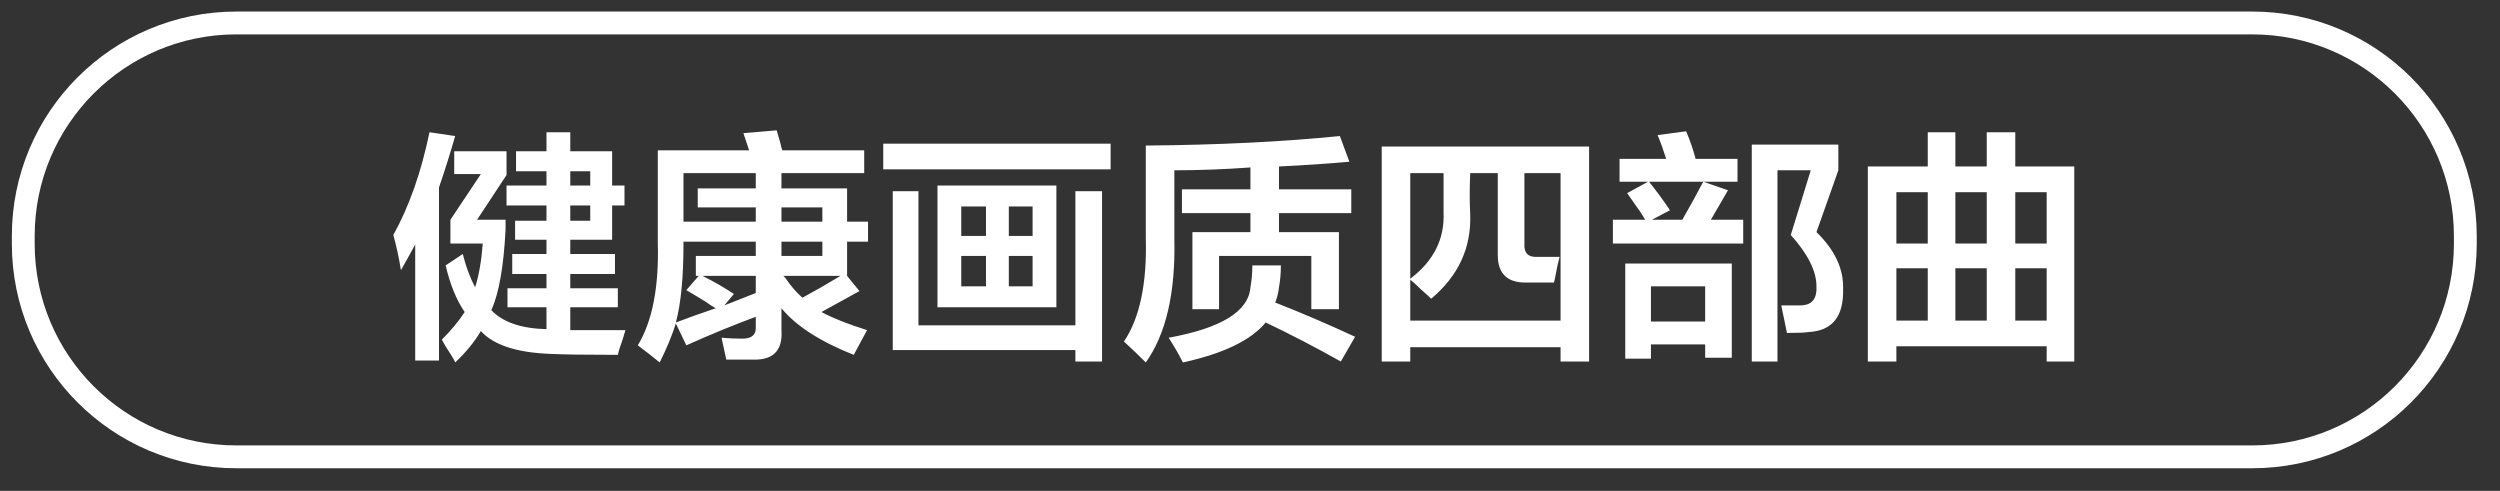
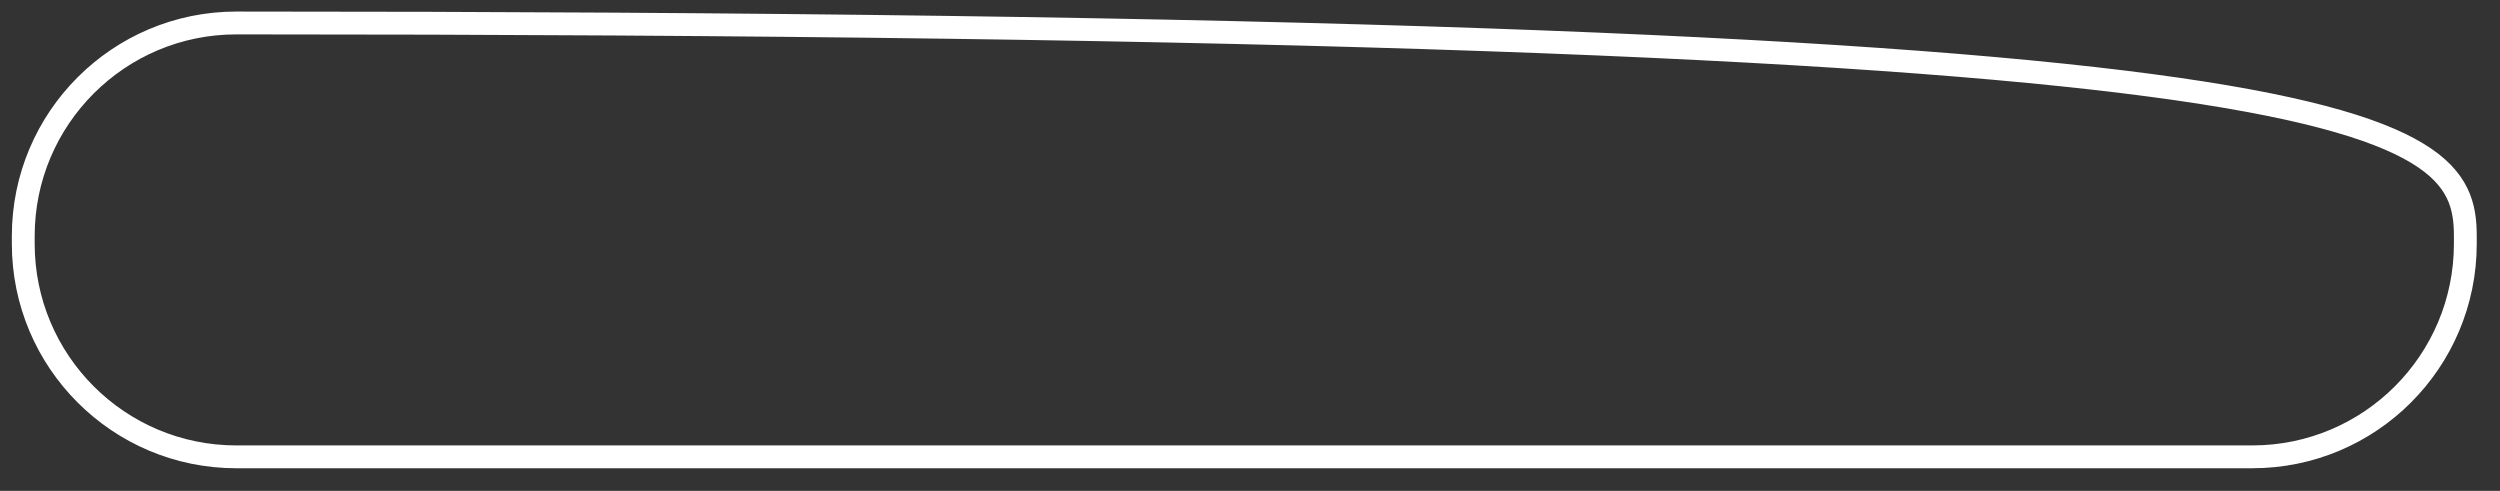
<svg xmlns="http://www.w3.org/2000/svg" width="164.25px" height="32.25px">
  <rect width="100%" height="100%" fill="#333333" stroke="none" />
-   <path fill-rule="evenodd" fill="rgb(255, 255, 255)" d="M134.467,23.751 L134.467,22.751 L124.592,22.751 L124.592,23.751 L122.717,23.751 L122.717,10.938 L126.654,10.938 L126.654,8.688 L128.467,8.688 L128.467,10.938 L130.529,10.938 L130.529,8.688 L132.404,8.688 L132.404,10.938 L136.279,10.938 L136.279,23.751 L134.467,23.751 ZM126.654,12.626 L124.592,12.626 L124.592,16.000 L126.654,16.000 L126.654,12.626 ZM126.654,17.626 L124.592,17.626 L124.592,21.063 L126.654,21.063 L126.654,17.626 ZM130.529,12.626 L128.467,12.626 L128.467,16.000 L130.529,16.000 L130.529,12.626 ZM130.529,17.626 L128.467,17.626 L128.467,21.063 L130.529,21.063 L130.529,17.626 ZM134.467,12.626 L132.404,12.626 L132.404,16.000 L134.467,16.000 L134.467,12.626 ZM134.467,17.626 L132.404,17.626 L132.404,21.063 L134.467,21.063 L134.467,17.626 ZM118.842,21.813 C118.592,21.854 118.112,21.875 117.404,21.875 C117.279,21.251 117.154,20.647 117.029,20.063 C117.404,20.063 117.820,20.063 118.279,20.063 C119.029,20.063 119.383,19.647 119.342,18.813 C119.342,17.813 118.779,16.688 117.654,15.438 L118.967,11.188 L116.779,11.188 L116.779,23.751 L115.092,23.751 L115.092,9.501 L120.779,9.501 L120.779,11.188 L119.342,15.250 C120.550,16.418 121.133,17.668 121.092,19.001 C121.133,20.793 120.383,21.730 118.842,21.813 ZM105.967,14.438 L108.092,14.438 C108.008,14.313 107.904,14.147 107.779,13.938 C107.612,13.688 107.320,13.272 106.904,12.688 L108.279,11.938 L106.404,11.938 L106.404,10.438 L109.467,10.438 C109.300,9.897 109.112,9.375 108.904,8.876 L110.779,8.626 C111.029,9.210 111.237,9.813 111.404,10.438 L114.154,10.438 L114.154,11.938 L111.904,11.938 L108.342,11.938 C108.842,12.563 109.300,13.188 109.717,13.813 L108.529,14.438 L110.529,14.438 C111.029,13.563 111.487,12.730 111.904,11.938 L113.529,12.500 L112.404,14.438 L114.529,14.438 L114.529,16.000 L105.967,16.000 L105.967,14.438 ZM102.529,22.813 L92.654,22.813 L92.654,23.751 L90.779,23.751 L90.779,9.626 L104.404,9.626 L104.404,23.751 L102.529,23.751 L102.529,22.813 ZM94.842,11.376 L92.654,11.376 L92.654,18.313 C94.195,17.147 94.925,15.688 94.842,13.938 C94.842,13.147 94.842,12.293 94.842,11.376 ZM102.529,11.376 L100.154,11.376 L100.154,16.000 C100.112,16.625 100.404,16.918 101.029,16.876 L102.467,16.876 C102.383,17.167 102.300,17.542 102.217,18.001 C102.175,18.251 102.133,18.438 102.092,18.563 L100.217,18.563 C99.008,18.563 98.404,17.960 98.404,16.751 L98.404,11.376 L96.592,11.376 C96.550,12.376 96.550,13.272 96.592,14.063 C96.675,16.272 95.820,18.126 94.029,19.626 C93.904,19.501 93.675,19.292 93.342,19.001 C93.050,18.709 92.820,18.501 92.654,18.375 L92.654,21.063 L102.529,21.063 L102.529,11.376 ZM83.154,21.188 C82.195,22.354 80.383,23.229 77.717,23.813 C77.467,23.313 77.154,22.771 76.779,22.188 C80.237,21.563 82.029,20.459 82.154,18.876 C82.237,18.418 82.279,17.938 82.279,17.438 L84.154,17.438 C84.154,17.938 84.112,18.418 84.029,18.876 C83.987,19.251 83.904,19.585 83.779,19.876 C85.487,20.543 87.237,21.293 89.029,22.126 L88.092,23.751 C86.383,22.792 84.737,21.938 83.154,21.188 ZM84.029,15.250 L87.967,15.250 L87.967,20.313 L86.154,20.313 L86.154,16.813 L80.092,16.813 L80.092,20.313 L78.342,20.313 L78.342,15.250 L82.154,15.250 L82.154,14.001 L77.654,14.001 L77.654,12.438 L82.154,12.438 L82.154,11.001 C80.445,11.125 78.779,11.188 77.154,11.188 L77.154,15.688 C77.237,19.230 76.612,21.938 75.279,23.813 C74.820,23.354 74.342,22.896 73.842,22.438 C74.883,20.897 75.362,18.626 75.279,15.625 L75.279,9.563 C80.070,9.522 84.320,9.313 88.029,8.938 L88.654,10.626 C87.279,10.750 85.737,10.855 84.029,10.938 L84.029,12.438 L88.779,12.438 L88.779,14.001 L84.029,14.001 L84.029,15.250 ZM58.029,9.438 L72.967,9.438 L72.967,11.125 L58.029,11.125 L58.029,9.438 ZM55.654,18.126 L56.467,19.125 C55.717,19.543 54.883,20.001 53.967,20.500 C54.758,20.918 55.758,21.313 56.967,21.688 L56.092,23.313 C53.883,22.438 52.300,21.418 51.342,20.251 L51.342,21.688 C51.425,22.938 50.883,23.584 49.717,23.625 C49.133,23.625 48.467,23.625 47.717,23.625 C47.633,23.250 47.529,22.771 47.404,22.188 C47.862,22.229 48.320,22.250 48.779,22.250 C49.404,22.250 49.695,21.979 49.654,21.438 L49.654,20.813 C48.195,21.355 46.675,21.979 45.092,22.688 L44.404,21.251 C44.154,22.042 43.800,22.896 43.342,23.813 C42.883,23.438 42.404,23.063 41.904,22.688 C42.862,21.105 43.300,18.855 43.217,15.938 L43.217,9.876 L49.217,9.876 L48.842,8.750 L51.029,8.563 C51.070,8.688 51.154,8.980 51.279,9.438 C51.320,9.647 51.362,9.793 51.404,9.876 L56.779,9.876 L56.779,11.376 L51.342,11.376 L51.342,12.376 L55.654,12.376 L55.654,14.563 L57.029,14.563 L57.029,15.876 L55.654,15.876 L55.654,18.126 ZM49.654,13.626 L45.842,13.626 L45.842,12.376 L49.654,12.376 L49.654,11.376 L44.904,11.376 L44.904,14.563 L49.654,14.563 L49.654,13.626 ZM49.654,15.876 L44.904,15.876 L44.904,16.063 C44.904,18.230 44.737,19.938 44.404,21.188 C45.279,20.855 46.154,20.543 47.029,20.251 C46.862,20.168 46.633,20.022 46.342,19.813 C45.800,19.480 45.383,19.230 45.092,19.063 L45.904,18.126 L45.717,18.126 L45.717,16.813 L49.654,16.813 L49.654,15.876 ZM49.654,18.126 L46.154,18.126 C46.904,18.501 47.592,18.897 48.217,19.313 L47.592,20.063 L49.654,19.251 L49.654,18.126 ZM54.029,13.626 L51.342,13.626 L51.342,14.563 L54.029,14.563 L54.029,13.626 ZM54.029,15.876 L51.342,15.876 L51.342,16.813 L54.029,16.813 L54.029,15.876 ZM51.467,18.126 C51.508,18.168 51.550,18.210 51.592,18.251 C51.925,18.750 52.300,19.188 52.717,19.563 C53.633,19.063 54.467,18.585 55.217,18.126 L51.467,18.126 ZM41.092,21.688 C41.050,21.813 40.987,22.021 40.904,22.313 C40.737,22.771 40.633,23.104 40.592,23.313 C38.425,23.313 36.945,23.291 36.154,23.250 C33.945,23.167 32.425,22.667 31.592,21.751 C31.175,22.459 30.612,23.146 29.904,23.813 C29.862,23.688 29.758,23.501 29.592,23.250 C29.342,22.875 29.154,22.563 29.029,22.313 C29.654,21.688 30.154,21.085 30.529,20.500 C29.987,19.710 29.570,18.688 29.279,17.438 L30.404,16.688 C30.612,17.522 30.883,18.251 31.217,18.876 C31.467,18.084 31.633,17.126 31.717,16.000 L29.592,16.000 L29.592,14.438 L31.592,11.438 L29.842,11.438 L29.842,9.938 L33.279,9.938 L33.279,11.500 L31.342,14.438 L33.217,14.438 L33.217,15.063 C33.092,17.522 32.779,19.292 32.279,20.376 C33.029,21.168 34.237,21.584 35.904,21.626 L35.904,20.188 L33.342,20.188 L33.342,18.938 L35.904,18.938 L35.904,18.001 L33.654,18.001 L33.654,16.688 L35.904,16.688 L35.904,15.751 L33.842,15.751 L33.842,14.501 L35.904,14.501 L35.904,13.501 L33.279,13.501 L33.279,12.188 L35.904,12.188 L35.904,11.251 L33.904,11.251 L33.904,9.938 L35.904,9.938 L35.904,8.688 L37.467,8.688 L37.467,9.938 L40.217,9.938 L40.217,12.188 L41.029,12.188 L41.029,13.501 L40.217,13.501 L40.217,15.751 L37.467,15.751 L37.467,16.688 L40.404,16.688 L40.404,18.001 L37.467,18.001 L37.467,18.938 L40.592,18.938 L40.592,20.188 L37.467,20.188 L37.467,21.688 C38.758,21.688 39.967,21.688 41.092,21.688 ZM38.779,11.251 L37.467,11.251 L37.467,12.188 L38.779,12.188 L38.779,11.251 ZM38.779,14.501 L38.779,13.501 L37.467,13.501 L37.467,14.501 L38.779,14.501 ZM28.842,23.688 L27.279,23.688 L27.279,16.063 C26.987,16.605 26.675,17.167 26.342,17.750 C26.217,16.960 26.050,16.188 25.842,15.438 C26.883,13.563 27.675,11.313 28.217,8.688 L29.904,8.938 C29.570,10.105 29.217,11.230 28.842,12.313 L28.842,23.688 ZM69.404,12.188 L69.404,20.188 L61.592,20.188 L61.592,12.188 L69.404,12.188 ZM66.279,18.813 L67.842,18.813 L67.842,16.813 L66.279,16.813 L66.279,18.813 ZM66.279,15.501 L67.842,15.501 L67.842,13.563 L66.279,13.563 L66.279,15.501 ZM63.154,18.813 L64.779,18.813 L64.779,16.813 L63.154,16.813 L63.154,18.813 ZM63.154,15.501 L64.779,15.501 L64.779,13.563 L63.154,13.563 L63.154,15.501 ZM60.342,21.376 L70.654,21.376 L70.654,12.563 L72.404,12.563 L72.404,23.751 L70.654,23.751 L70.654,23.001 L58.654,23.001 L58.654,12.563 L60.342,12.563 L60.342,21.376 ZM113.779,23.501 L112.029,23.501 L112.029,22.626 L108.467,22.626 L108.467,23.563 L106.779,23.563 L106.779,17.313 L113.779,17.313 L113.779,23.501 ZM112.029,18.813 L108.467,18.813 L108.467,21.126 L112.029,21.126 L112.029,18.813 Z" />
-   <path fill-rule="evenodd" stroke="rgb(255, 255, 255)" stroke-width="1.5px" stroke-linecap="butt" stroke-linejoin="miter" fill="none" d="M15.528,1.509 L147.972,1.509 C155.704,1.509 161.972,7.777 161.972,15.509 L161.972,16.013 C161.972,23.746 155.704,30.014 147.972,30.014 L15.528,30.014 C7.796,30.014 1.528,23.746 1.528,16.013 L1.528,15.509 C1.528,7.777 7.796,1.509 15.528,1.509 Z" />
+   <path fill-rule="evenodd" stroke="rgb(255, 255, 255)" stroke-width="1.5px" stroke-linecap="butt" stroke-linejoin="miter" fill="none" d="M15.528,1.509 C155.704,1.509 161.972,7.777 161.972,15.509 L161.972,16.013 C161.972,23.746 155.704,30.014 147.972,30.014 L15.528,30.014 C7.796,30.014 1.528,23.746 1.528,16.013 L1.528,15.509 C1.528,7.777 7.796,1.509 15.528,1.509 Z" />
</svg>